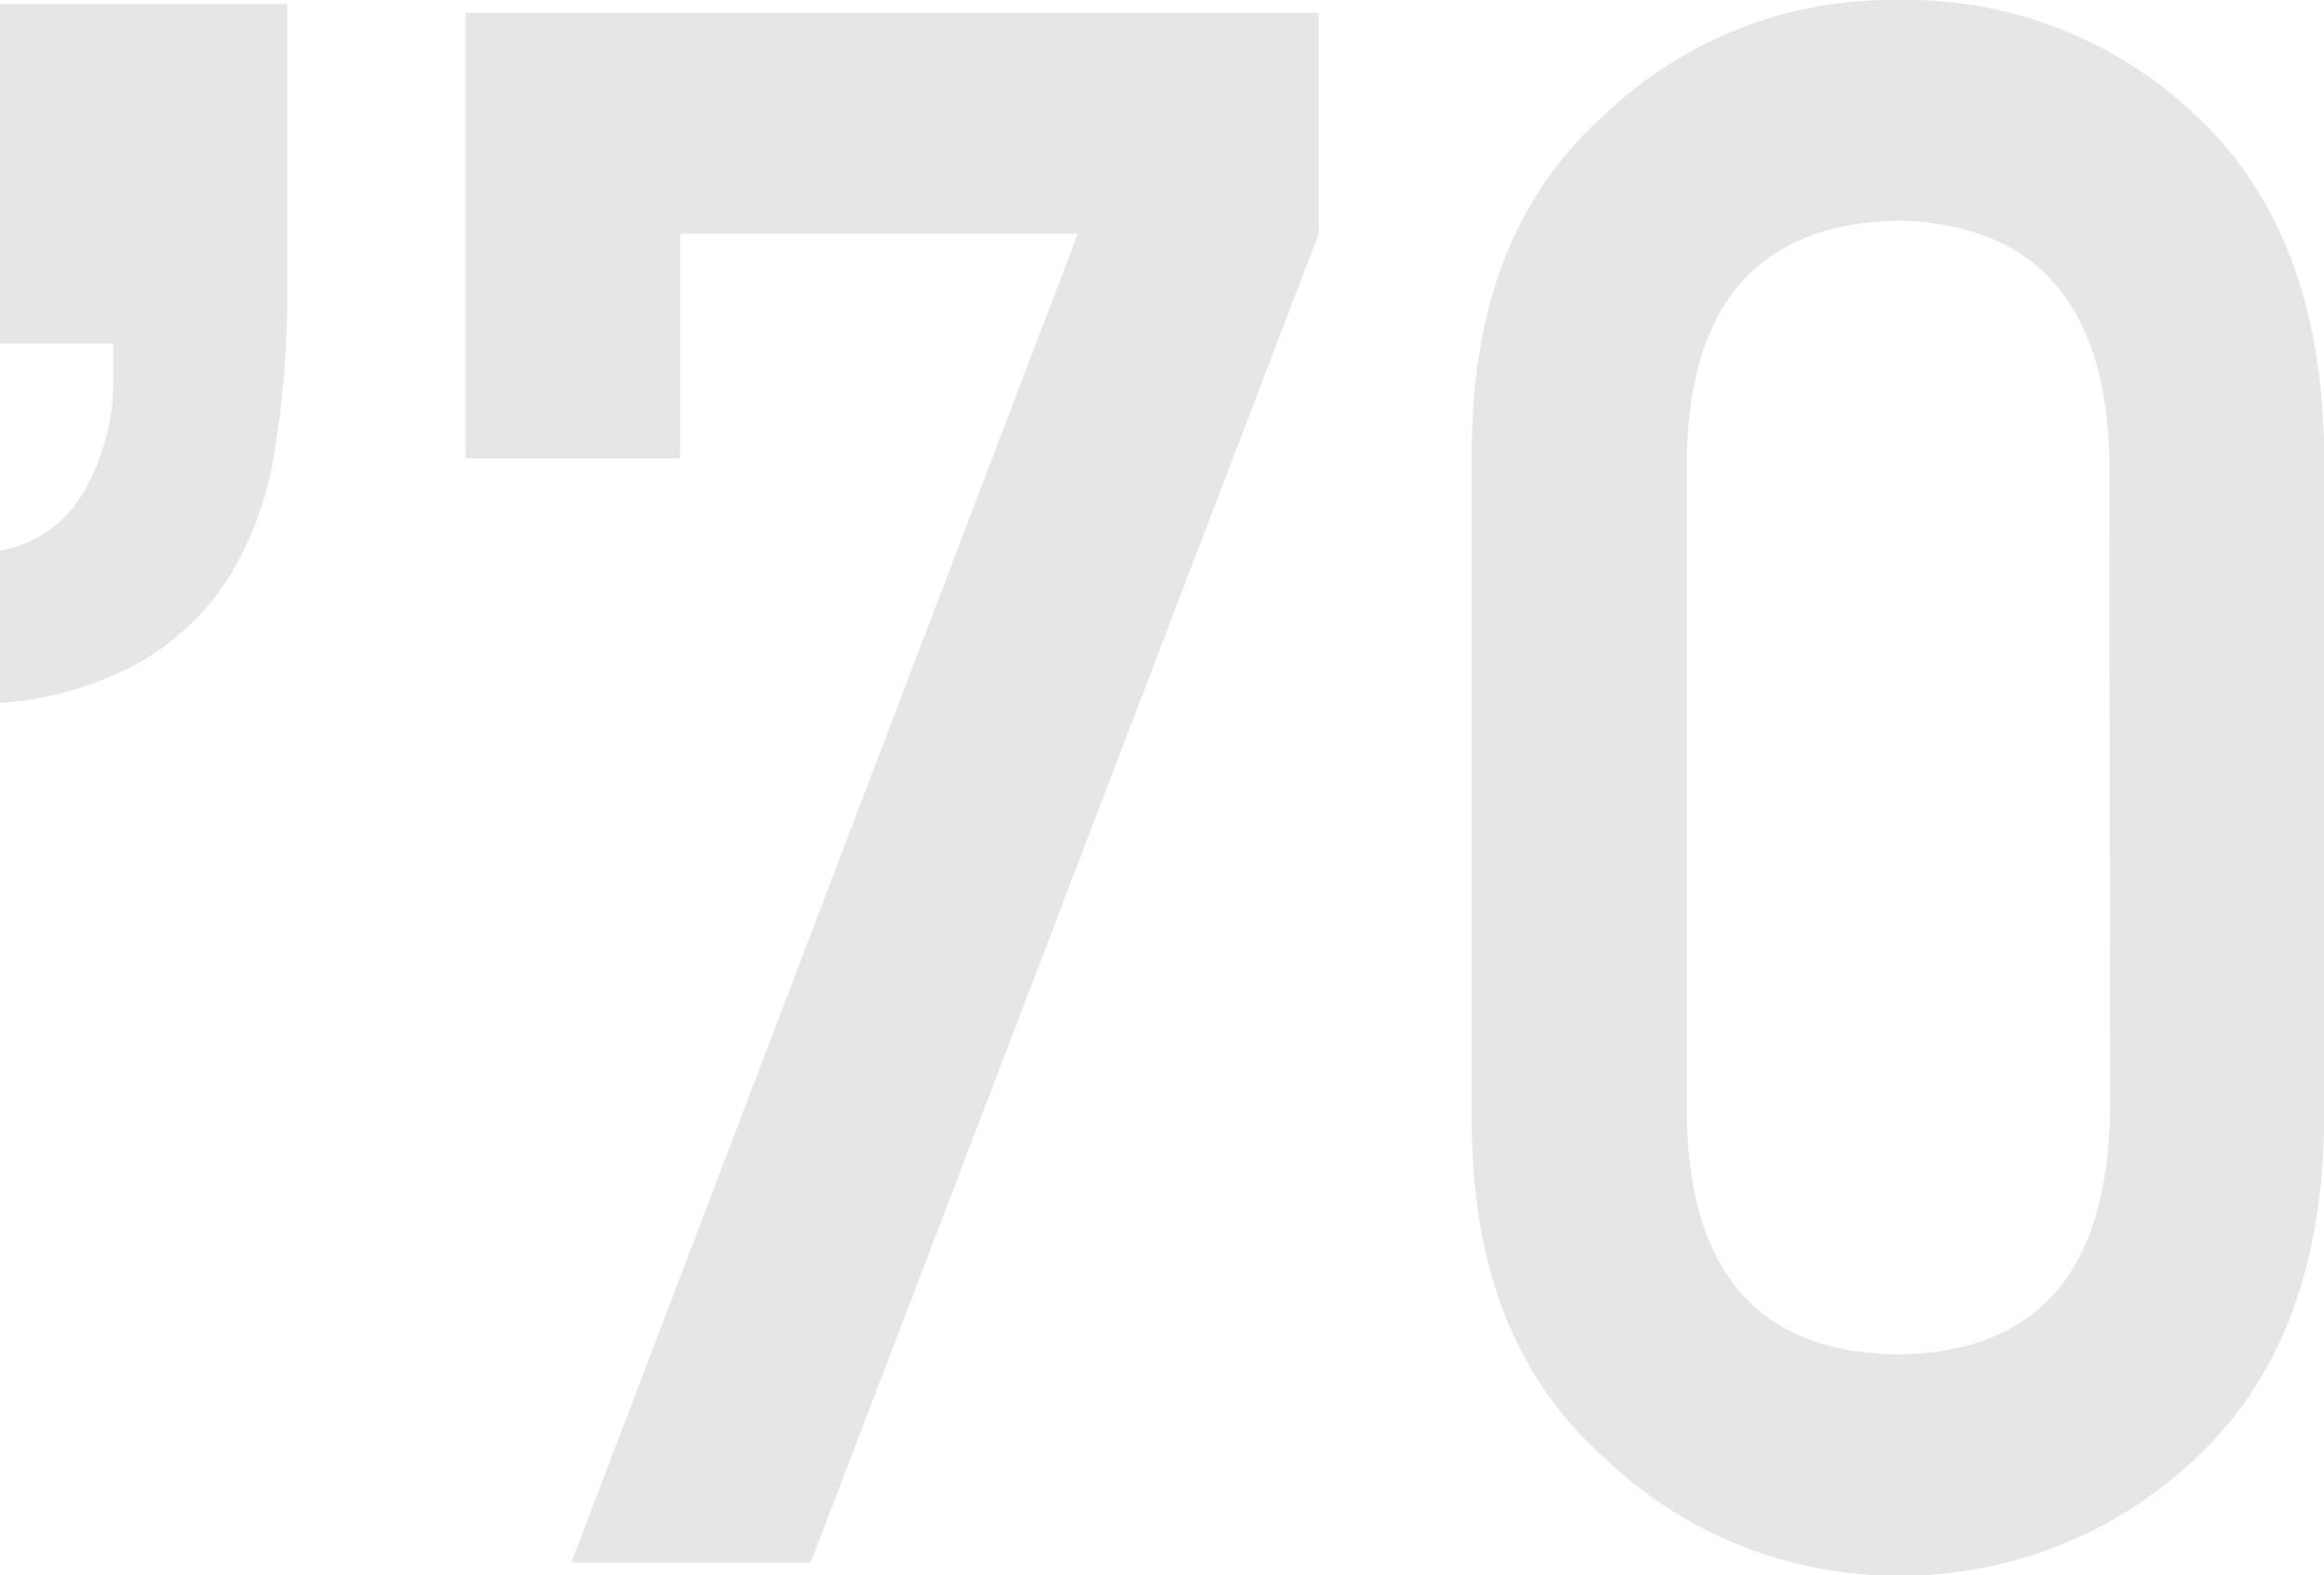
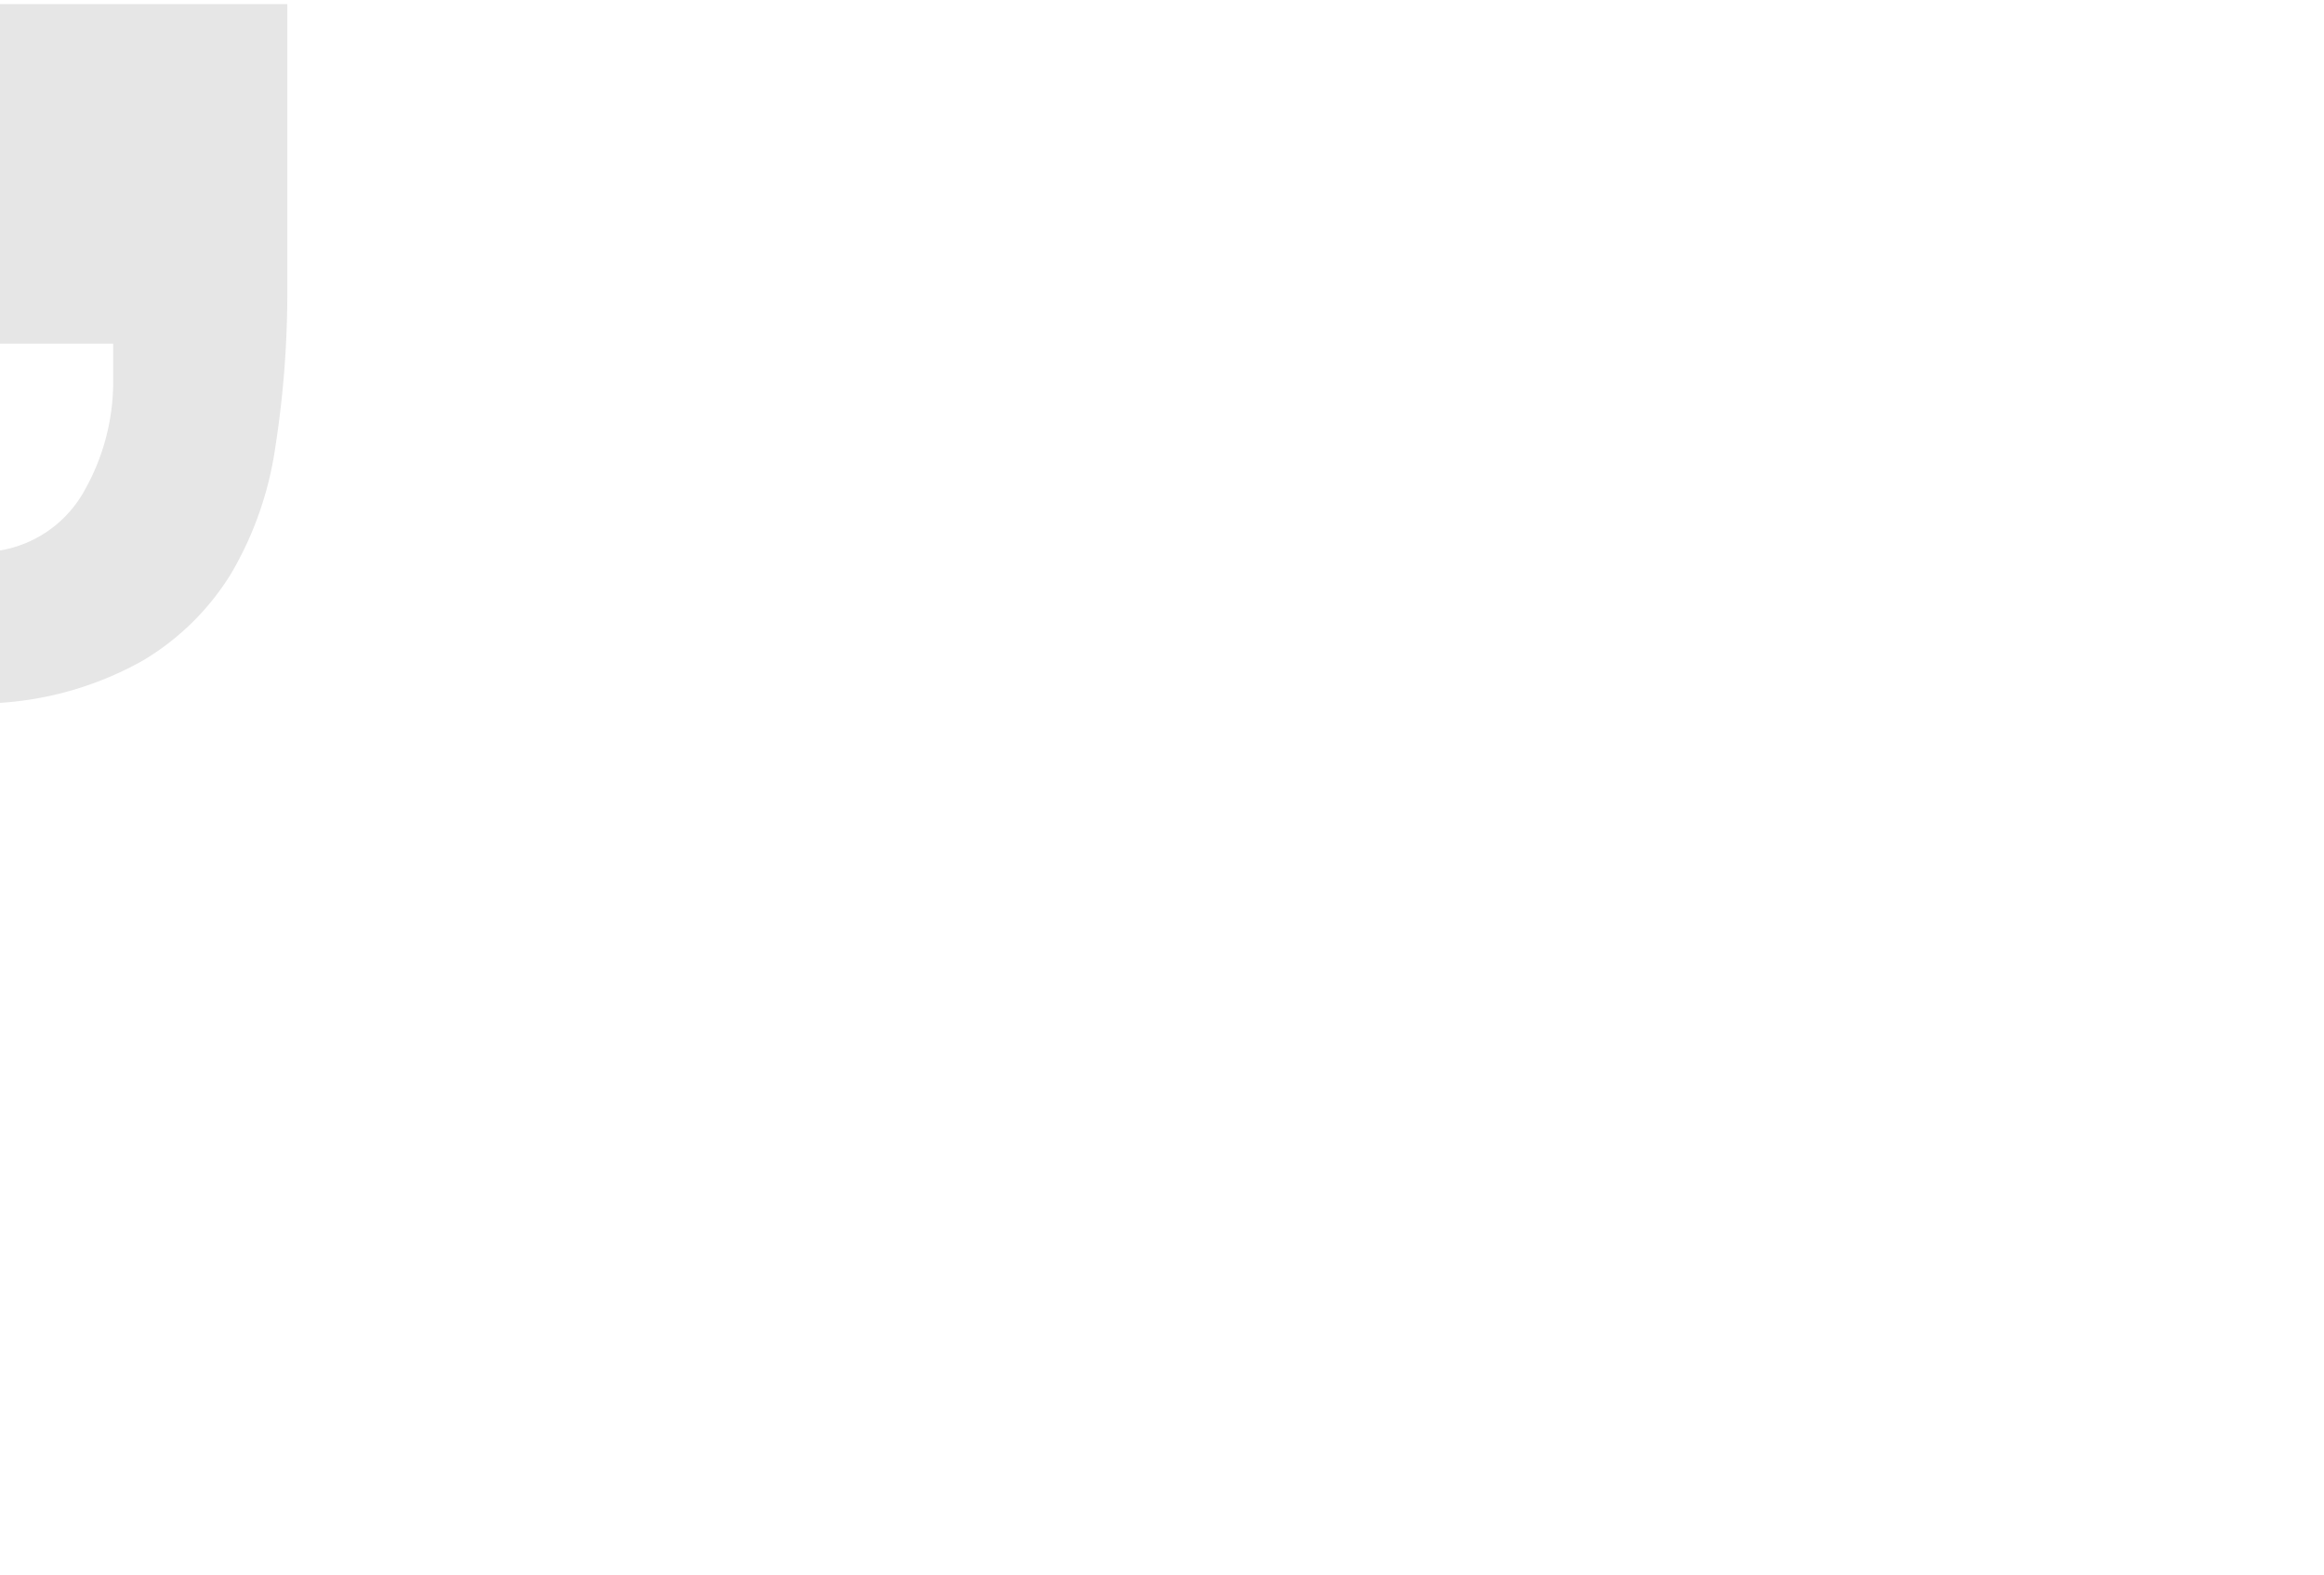
<svg xmlns="http://www.w3.org/2000/svg" viewBox="0 0 170.84 115.78">
  <defs>
    <style>.cls-1{isolation:isolate;}.cls-2{opacity:0.1;mix-blend-mode:multiply;}</style>
  </defs>
  <title>ad70</title>
  <g class="cls-1">
    <g id="レイヤー_2" data-name="レイヤー 2">
      <g id="txt">
        <g class="cls-2">
          <path d="M20.24,32.86A25.51,25.51,0,0,1,17,42.14a19,19,0,0,1-6.48,6.4A24.65,24.65,0,0,1,0,51.66V40.46A8.74,8.74,0,0,0,6.24,36a16.24,16.24,0,0,0,2.08-8.16V25.26H0V.3H21.12V21.1A73.5,73.5,0,0,1,20.24,32.86Z" />
-           <path d="M34.22.94H96.94V17.18L59.6,114.84H42L79.23,17.18H50V33.69H34.22Z" />
-           <path d="M108.2,32.68q.15-15.75,9.77-24.26A30.44,30.44,0,0,1,139.48,0a30.85,30.85,0,0,1,21.89,8.44q9.16,8.52,9.47,24.29V83q-.3,15.7-9.47,24.22a31.46,31.46,0,0,1-21.89,8.59A31,31,0,0,1,118,107.2Q108.36,98.7,108.2,83Zm46.87,1q-.45-17.15-15.59-17.46Q124.27,16.56,124,33.7V82.08q.32,17.31,15.52,17.46,15.14-.15,15.59-17.46Z" />
        </g>
      </g>
    </g>
  </g>
</svg>